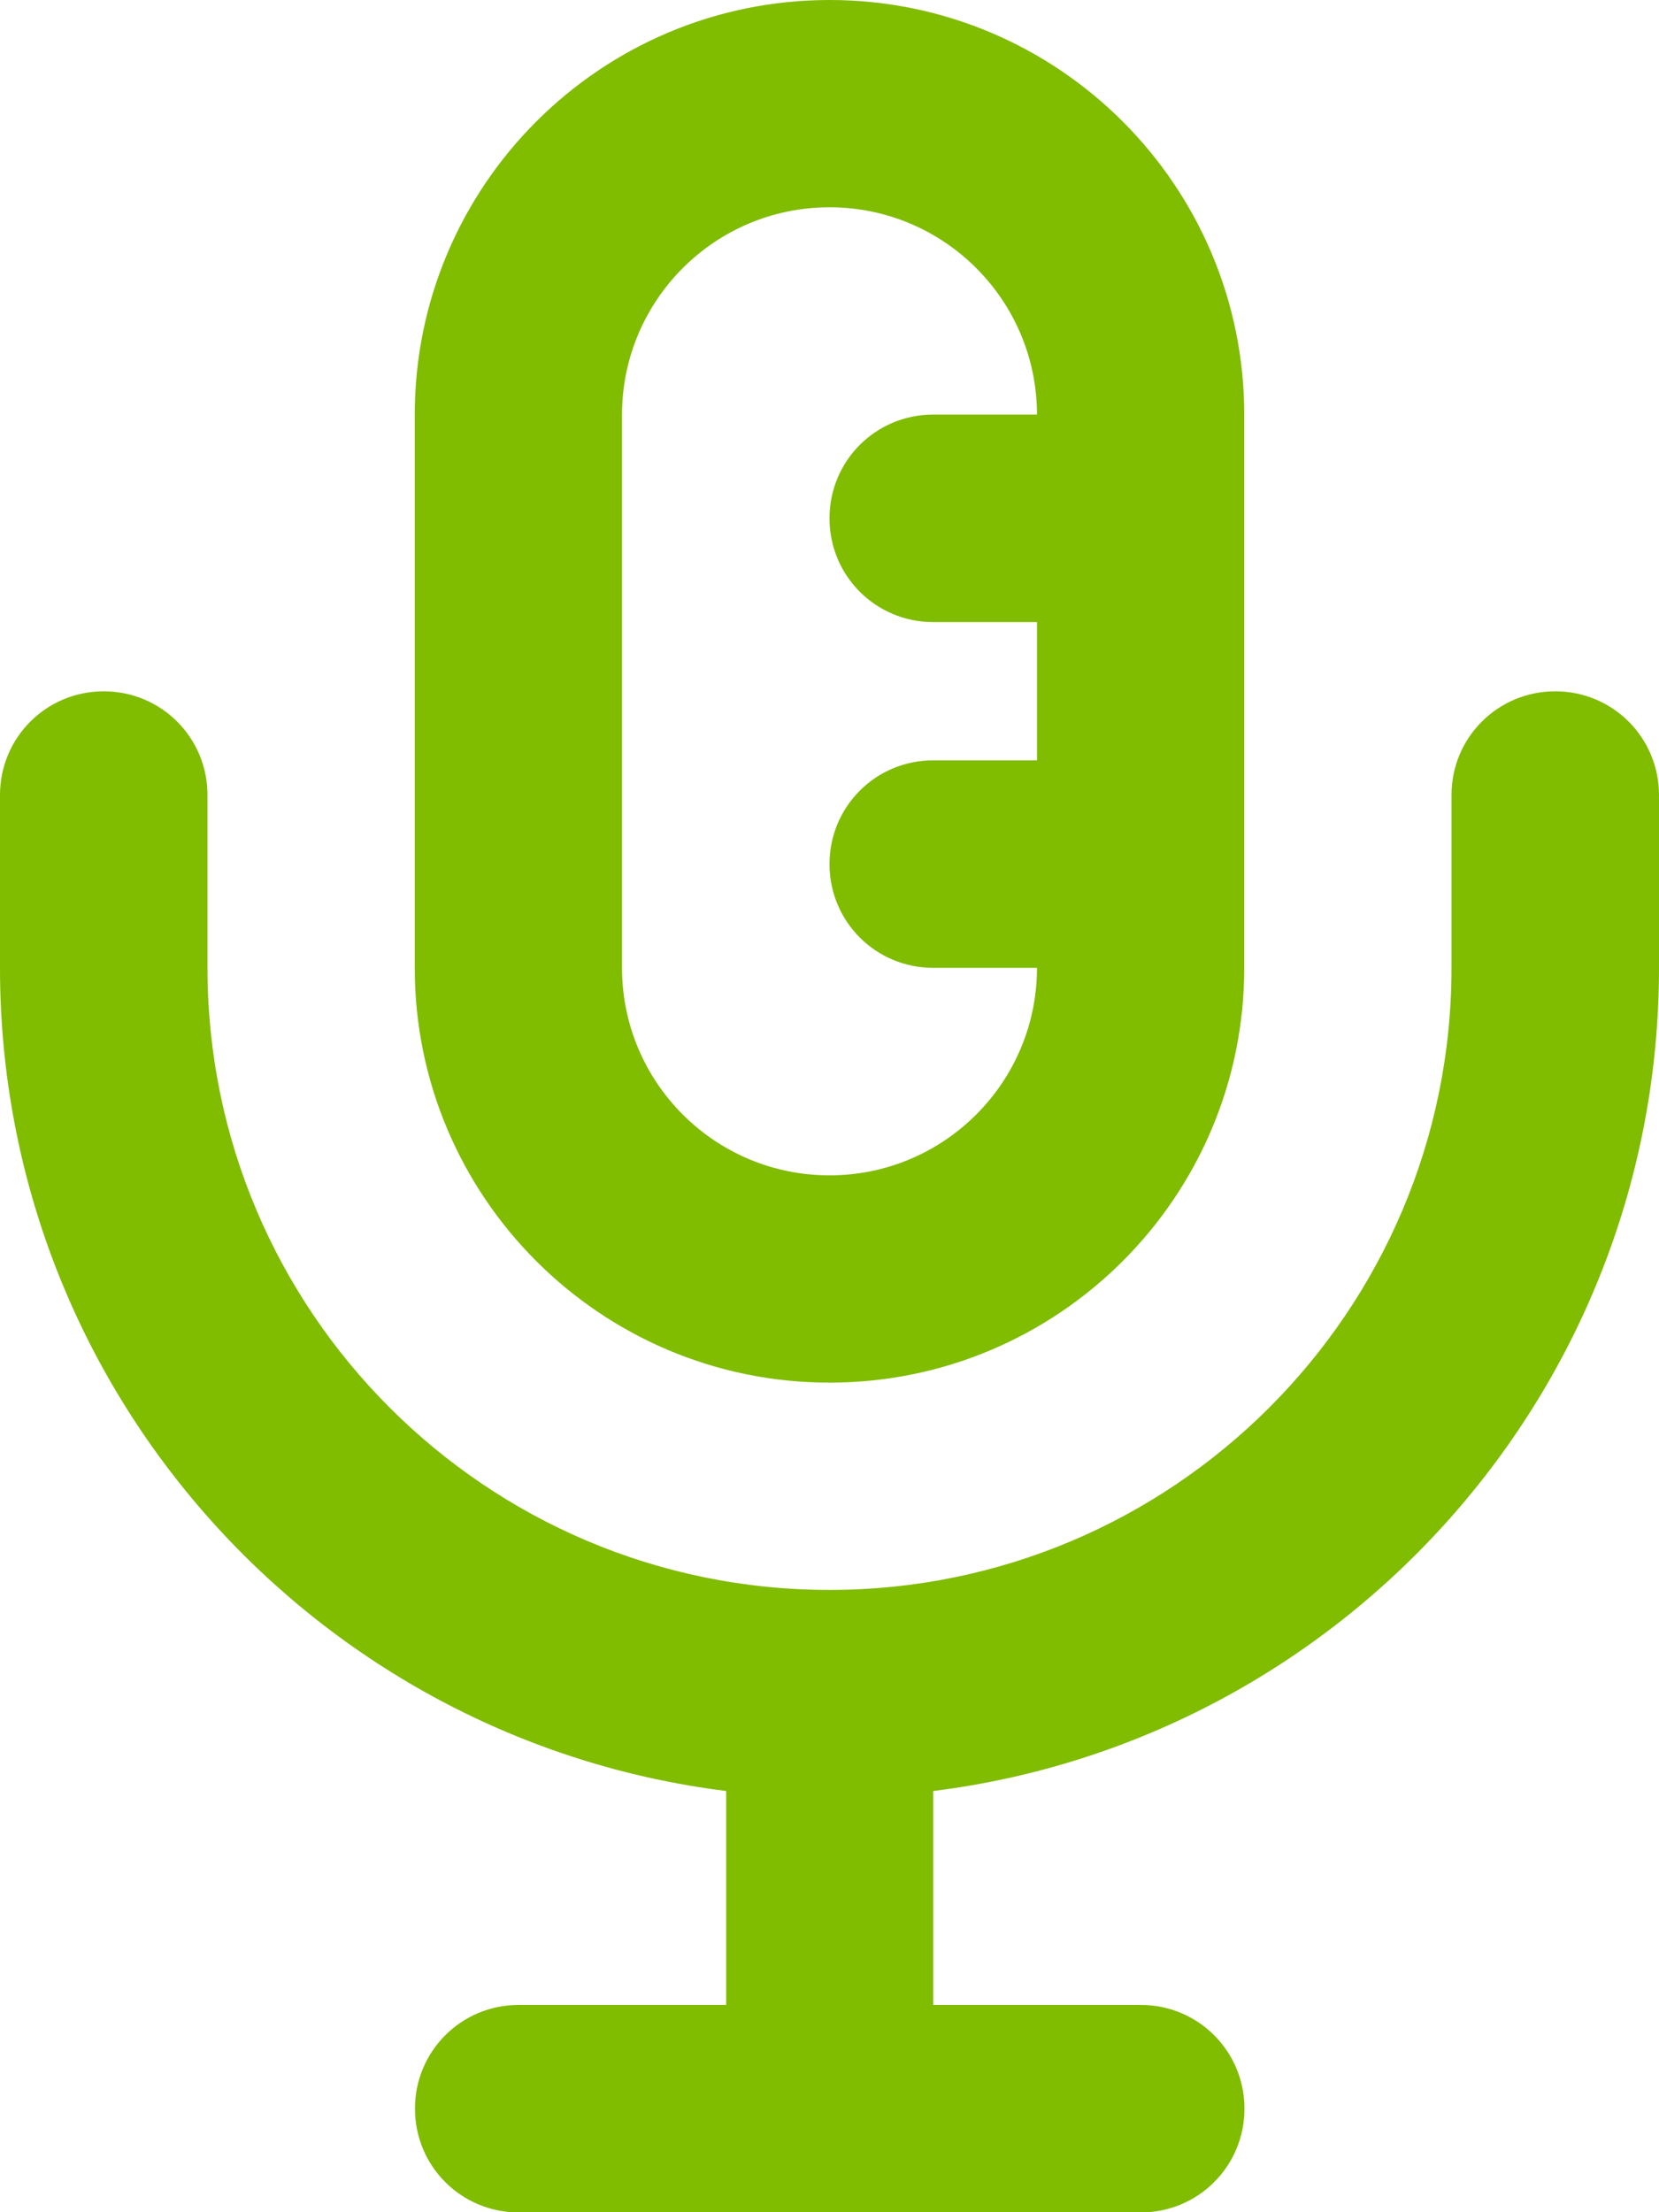
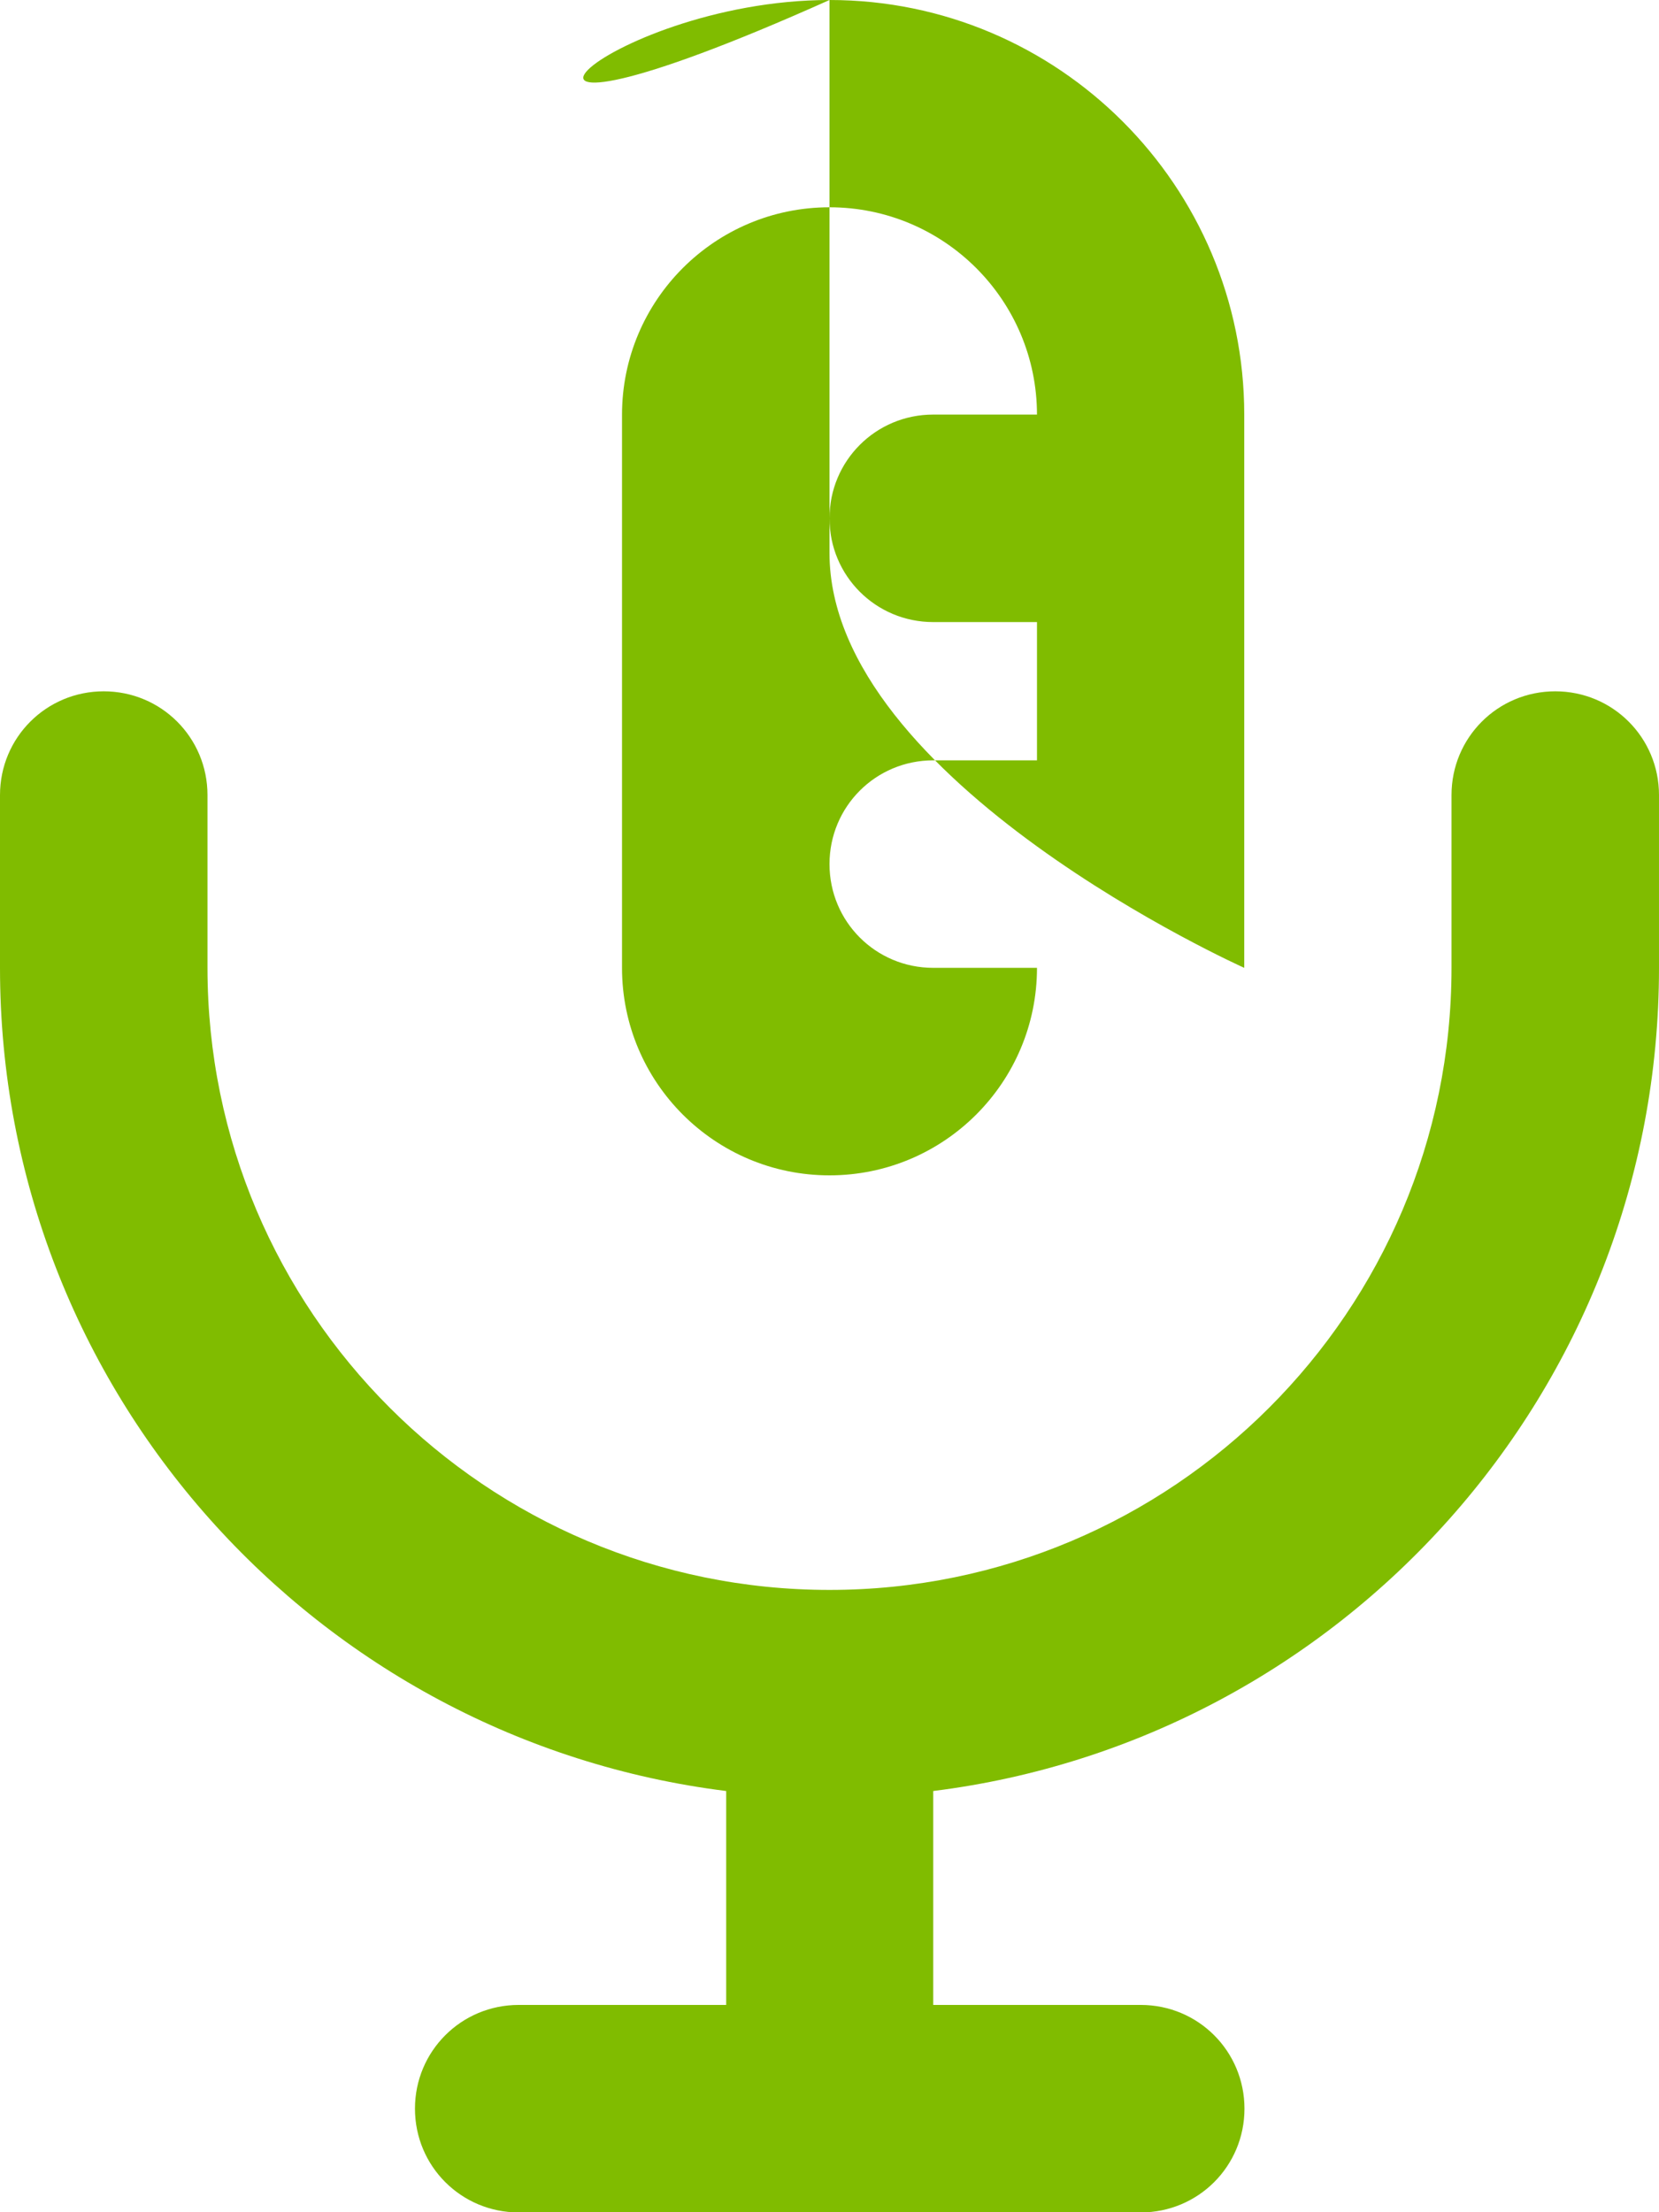
<svg xmlns="http://www.w3.org/2000/svg" id="Ebene_2" data-name="Ebene 2" viewBox="0 0 75 100">
  <defs>
    <style>
      .cls-1 {
        fill: #80bc00;
      }
    </style>
  </defs>
  <g id="Ebene_1-2" data-name="Ebene 1">
-     <path class="cls-1" d="M46.88,18.75c0-5.18-4.2-9.38-9.38-9.38s-9.38,4.2-9.38,9.38v25c0,5.18,4.2,9.38,9.38,9.38s9.38-4.2,9.38-9.38h-4.69c-2.6,0-4.69-2.09-4.69-4.69s2.09-4.69,4.69-4.69h4.69v-6.25h-4.69c-2.6,0-4.69-2.09-4.69-4.69s2.09-4.69,4.69-4.69h4.69ZM37.5,0c10.35,0,18.75,8.4,18.75,18.75v25c0,10.35-8.4,18.75-18.75,18.75s-18.75-8.4-18.75-18.75v-25C18.75,8.4,27.15,0,37.5,0ZM4.69,31.25c2.6,0,4.69,2.09,4.69,4.69v7.81c0,15.53,12.6,28.12,28.12,28.12s28.12-12.6,28.12-28.12v-7.81c0-2.6,2.09-4.69,4.69-4.69s4.69,2.09,4.69,4.69v7.81c0,19.12-14.32,34.9-32.81,37.21v9.67h9.38c2.6,0,4.69,2.09,4.69,4.69s-2.09,4.69-4.69,4.69h-28.12c-2.6,0-4.69-2.09-4.69-4.69s2.09-4.69,4.69-4.69h9.38v-9.67C14.32,78.65,0,62.87,0,43.75v-7.81c0-2.6,2.09-4.69,4.69-4.69Z" />
+     <path class="cls-1" d="M46.88,18.75c0-5.18-4.2-9.38-9.38-9.38s-9.38,4.2-9.38,9.38v25c0,5.18,4.2,9.38,9.38,9.38s9.38-4.2,9.38-9.38h-4.69c-2.6,0-4.69-2.09-4.69-4.69s2.09-4.69,4.69-4.69h4.69v-6.25h-4.69c-2.6,0-4.69-2.09-4.69-4.69s2.09-4.69,4.69-4.69h4.69ZM37.5,0c10.35,0,18.75,8.4,18.75,18.75v25s-18.75-8.4-18.75-18.75v-25C18.75,8.4,27.15,0,37.5,0ZM4.69,31.25c2.6,0,4.69,2.09,4.69,4.69v7.81c0,15.53,12.6,28.12,28.12,28.12s28.12-12.6,28.12-28.12v-7.81c0-2.6,2.09-4.69,4.69-4.69s4.69,2.09,4.69,4.69v7.81c0,19.12-14.32,34.9-32.81,37.21v9.67h9.38c2.6,0,4.69,2.09,4.69,4.69s-2.09,4.69-4.69,4.69h-28.12c-2.6,0-4.69-2.09-4.69-4.69s2.09-4.69,4.69-4.69h9.38v-9.67C14.32,78.65,0,62.87,0,43.75v-7.81c0-2.6,2.09-4.69,4.69-4.69Z" />
  </g>
</svg>